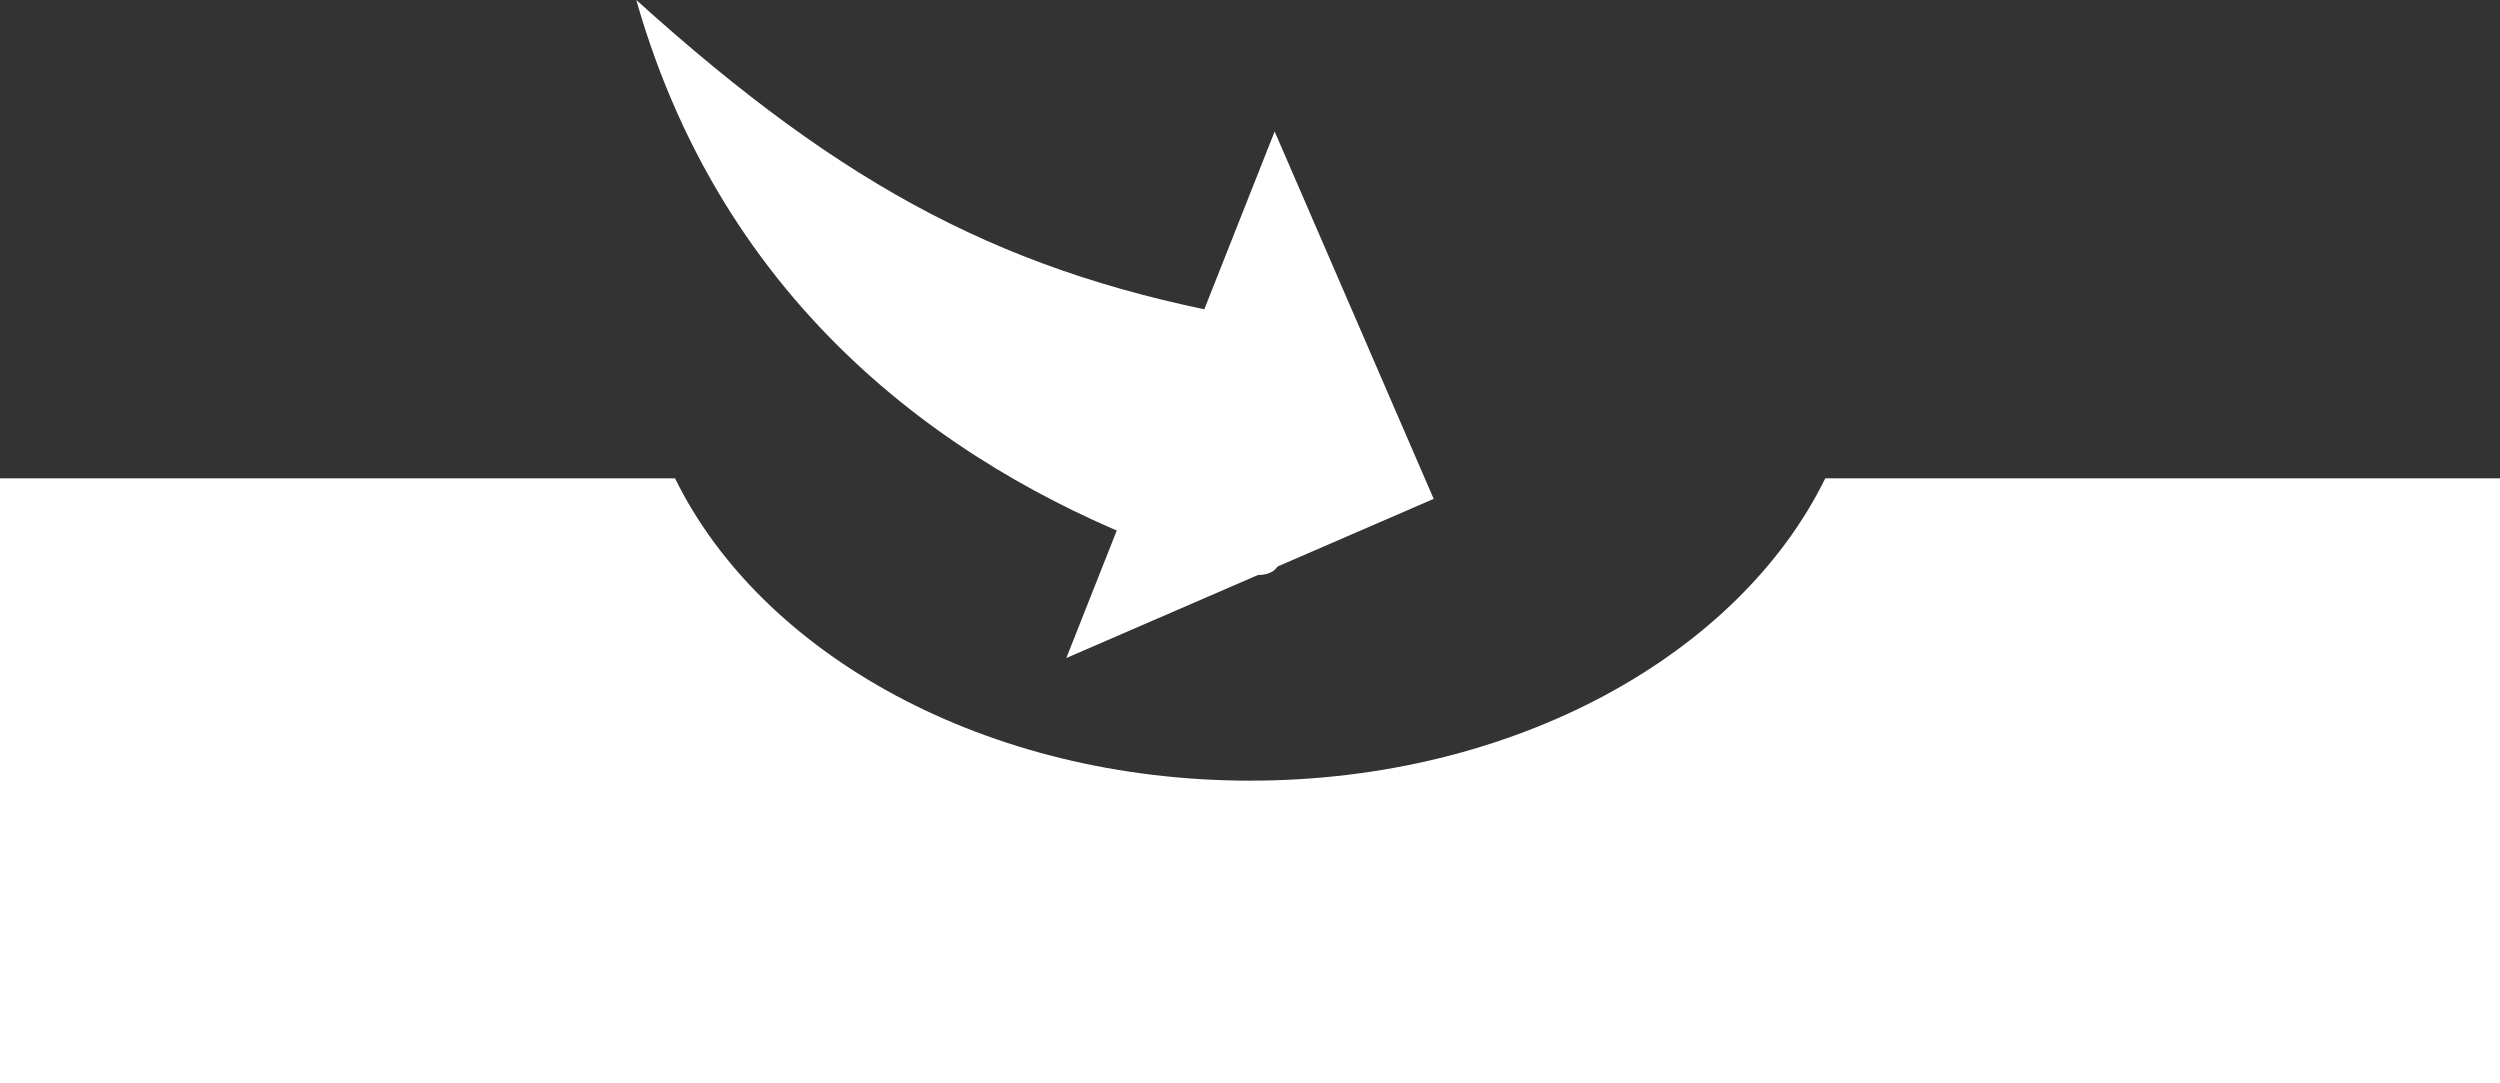
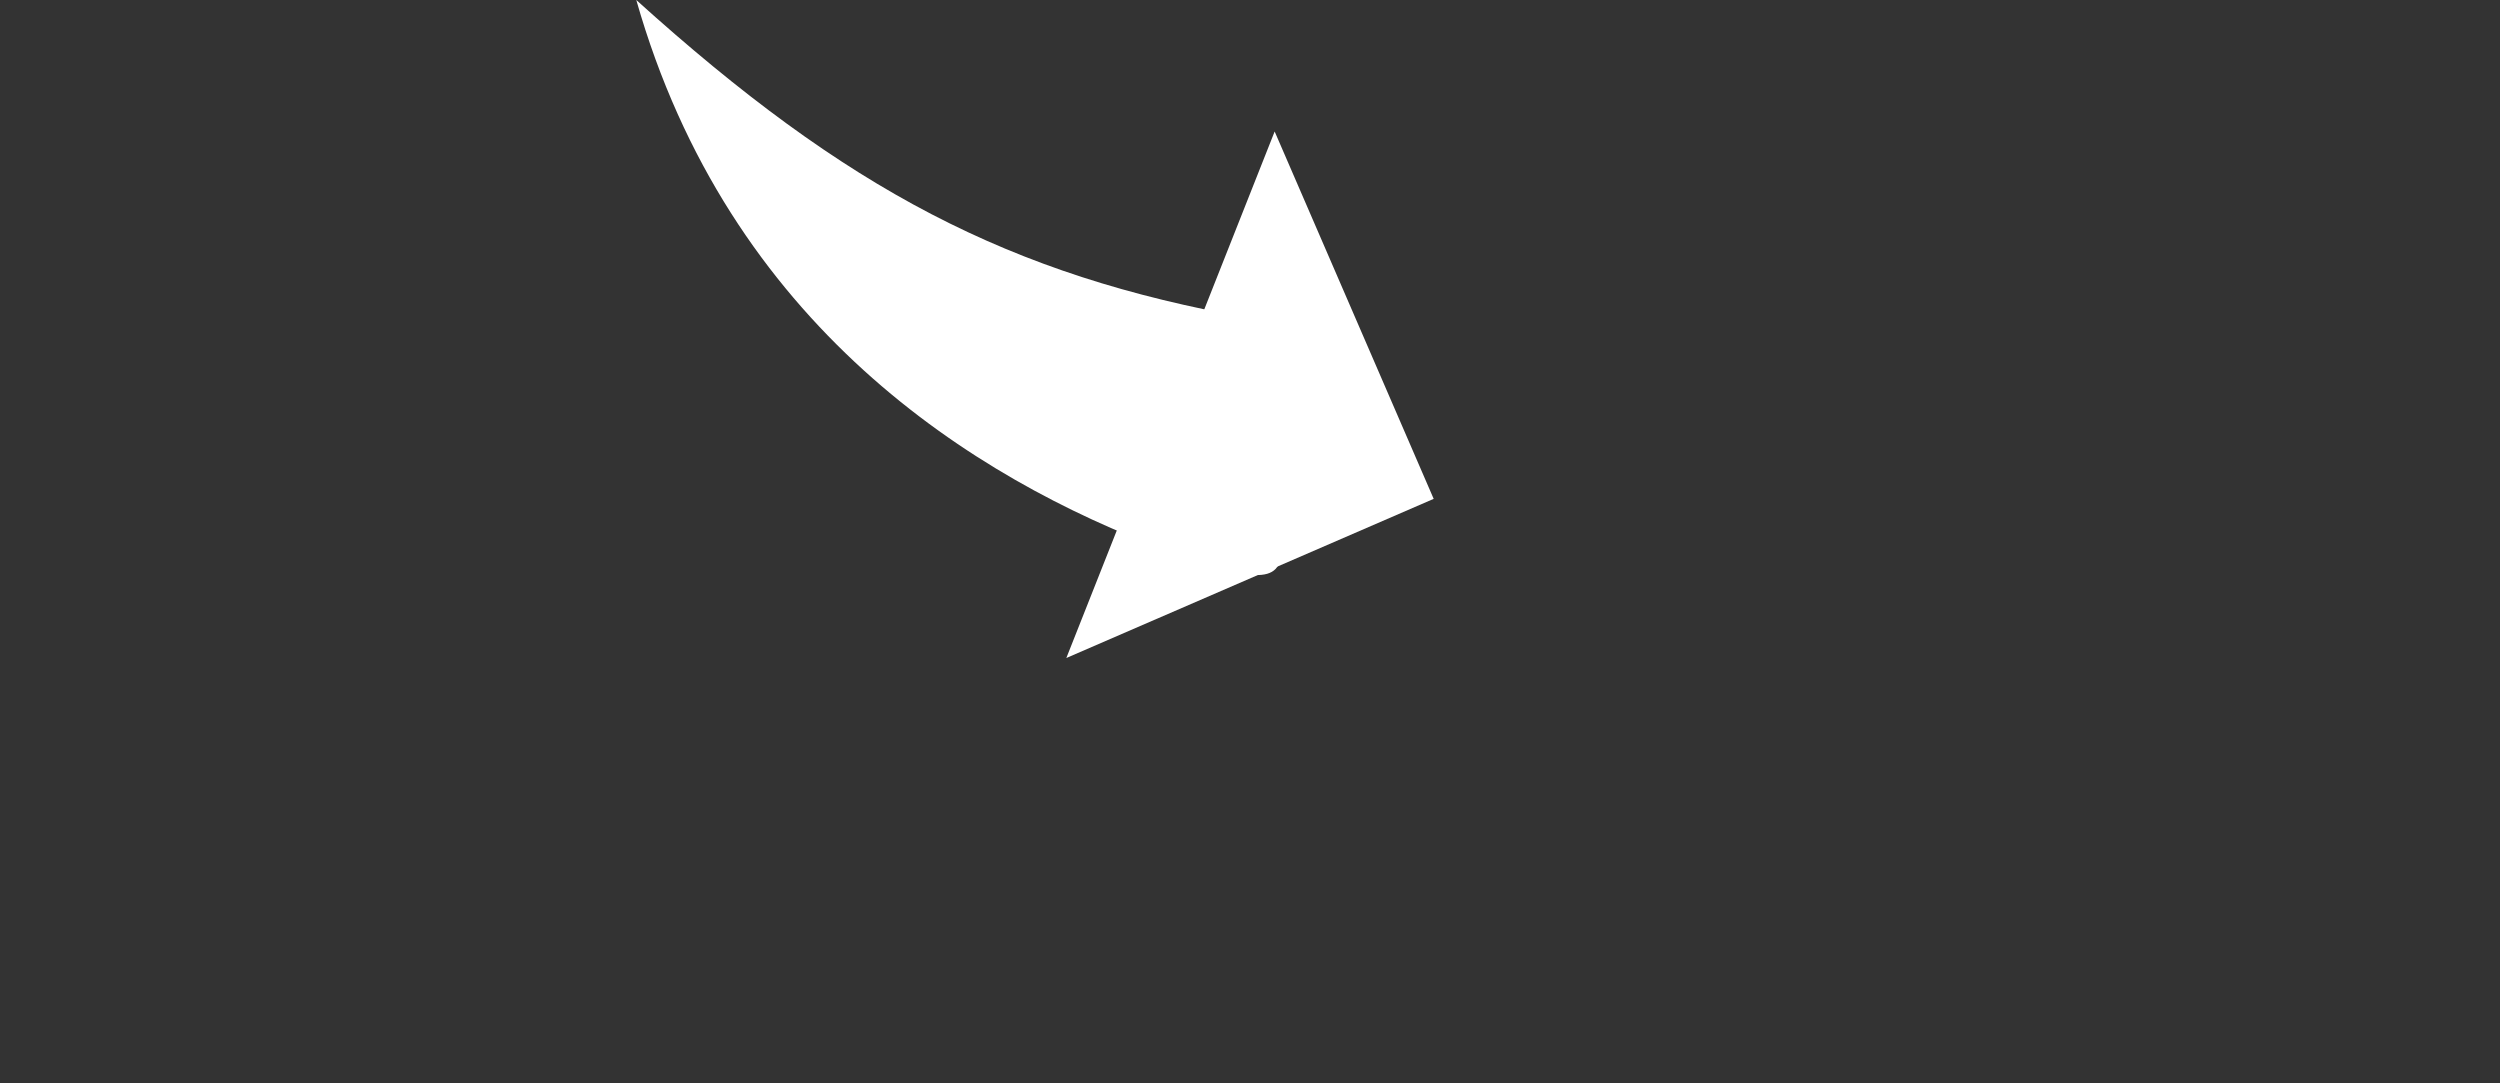
<svg xmlns="http://www.w3.org/2000/svg" width="72" height="31.192" viewBox="0 0 72 31.192">
  <rect x="0" y="0" width="72" height="31.192" fill="#333333" stroke="none" />
  <g id="icon01" transform="translate(-225.832 -346.679)">
-     <path id="パス_233" data-name="パス 233" d="M278.4,360.505c-2.493,5.08-8.958,8.707-16.564,8.707s-14.07-3.628-16.563-8.707H225.832v17.416h72V360.505Z" transform="translate(0 -0.05)" fill="#fff" />
    <path id="パス_234" data-name="パス 234" d="M267.233,361.06l-10.58,4.584,6-15.164Z" transform="translate(-0.111 -0.014)" fill="#fff" />
    <path id="パス_235" data-name="パス 235" d="M244.223,346.679c6.044,5.459,10.722,7.928,17.675,9.163,0,6.174,3.184,8.772-2.4,6.693S246.887,356.037,244.223,346.679Z" transform="translate(-0.066 0)" fill="#fff" />
  </g>
</svg>